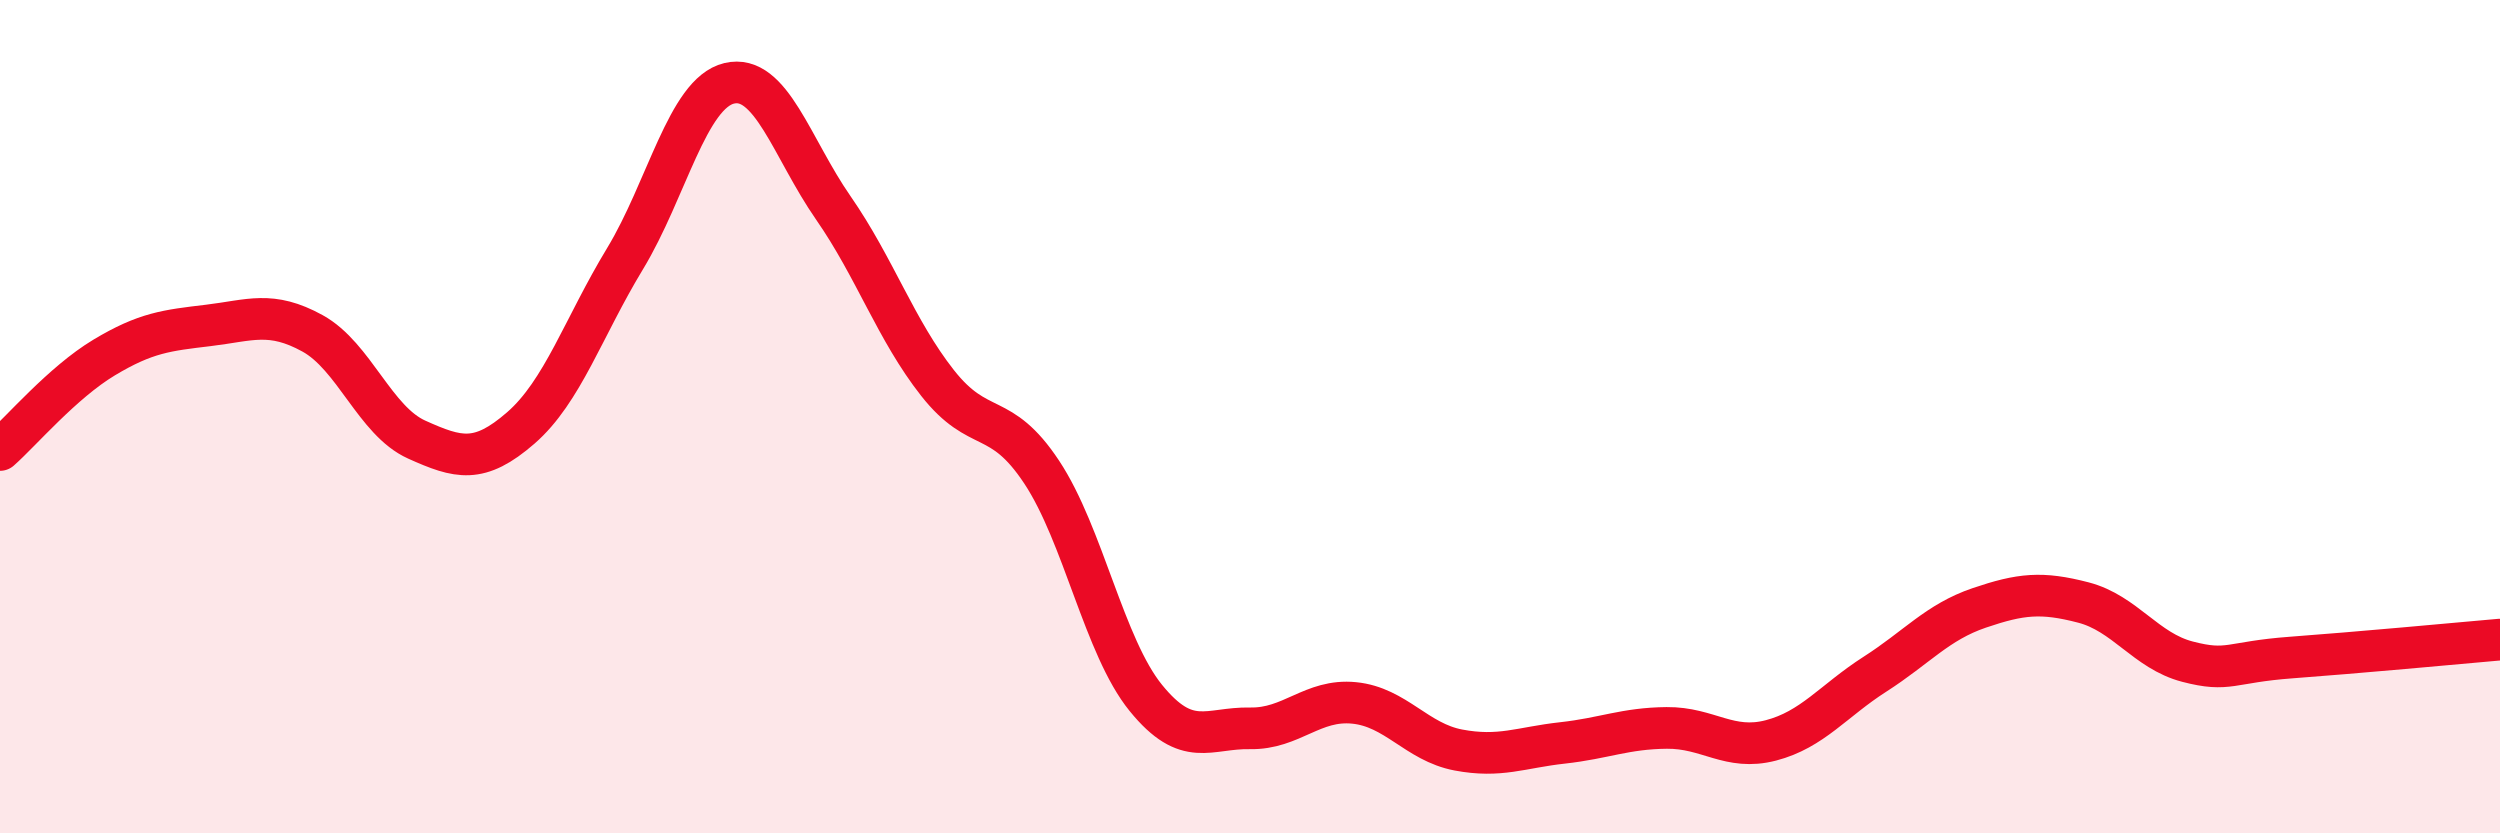
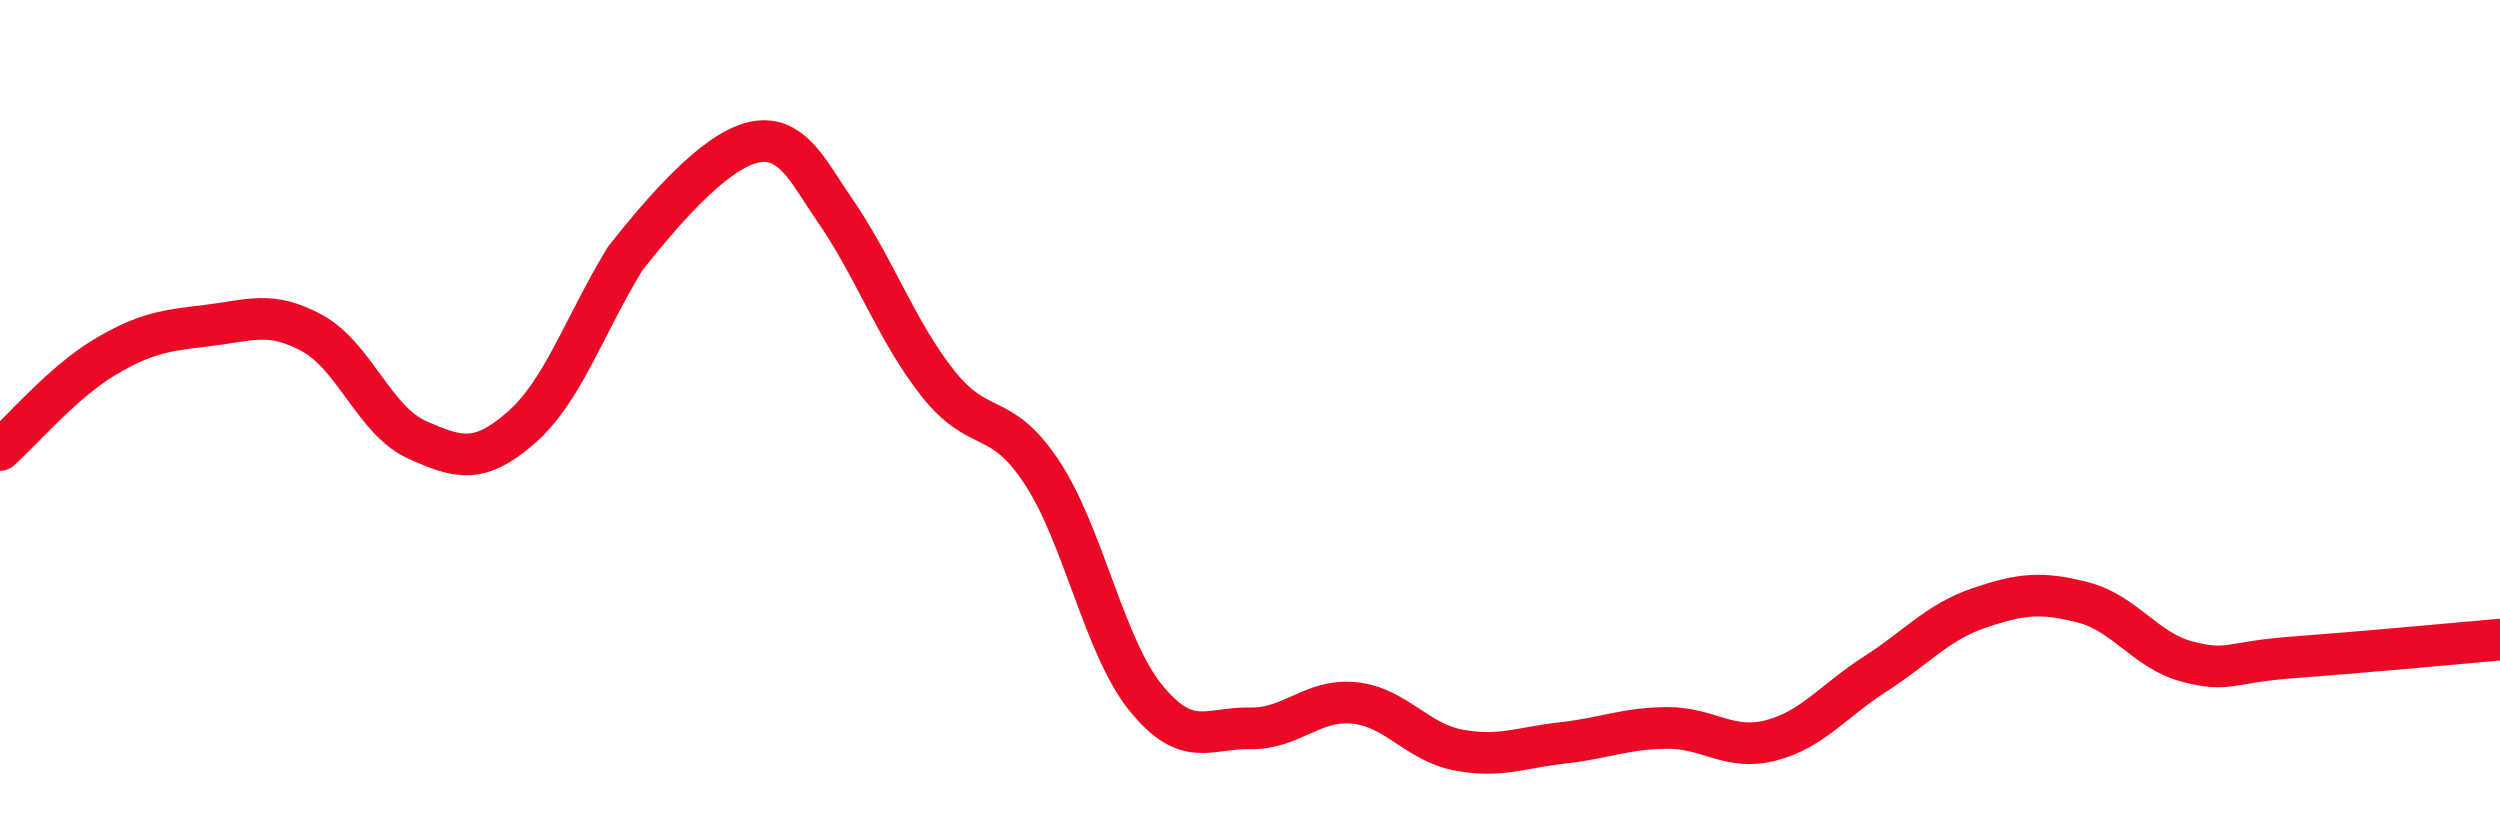
<svg xmlns="http://www.w3.org/2000/svg" width="60" height="20" viewBox="0 0 60 20">
-   <path d="M 0,10.8 C 0.5,10.36 1.5,9.18 2.5,8.58 C 3.5,7.98 4,7.93 5,7.81 C 6,7.69 6.5,7.45 7.5,8 C 8.5,8.55 9,10.1 10,10.55 C 11,11 11.5,11.14 12.5,10.27 C 13.5,9.4 14,7.86 15,6.21 C 16,4.56 16.5,2.24 17.5,2 C 18.5,1.76 19,3.55 20,4.99 C 21,6.43 21.5,7.92 22.5,9.19 C 23.5,10.46 24,9.82 25,11.33 C 26,12.84 26.5,15.52 27.5,16.75 C 28.5,17.98 29,17.46 30,17.48 C 31,17.5 31.5,16.77 32.5,16.87 C 33.5,16.97 34,17.81 35,18 C 36,18.19 36.5,17.94 37.5,17.83 C 38.5,17.72 39,17.48 40,17.47 C 41,17.46 41.5,18.03 42.5,17.77 C 43.5,17.51 44,16.82 45,16.18 C 46,15.54 46.5,14.93 47.5,14.59 C 48.5,14.25 49,14.2 50,14.46 C 51,14.72 51.5,15.62 52.5,15.88 C 53.5,16.14 53.5,15.89 55,15.78 C 56.5,15.67 59,15.44 60,15.35L60 20L0 20Z" fill="#EB0A25" opacity="0.1" stroke-linecap="round" stroke-linejoin="round" />
-   <path d="M 0,10.8 C 0.5,10.36 1.5,9.18 2.5,8.58 C 3.5,7.98 4,7.93 5,7.81 C 6,7.69 6.5,7.45 7.5,8 C 8.5,8.55 9,10.1 10,10.55 C 11,11 11.5,11.14 12.5,10.27 C 13.5,9.4 14,7.86 15,6.21 C 16,4.56 16.5,2.24 17.5,2 C 18.5,1.76 19,3.55 20,4.99 C 21,6.43 21.5,7.92 22.5,9.19 C 23.5,10.46 24,9.82 25,11.33 C 26,12.84 26.5,15.52 27.5,16.75 C 28.5,17.98 29,17.46 30,17.48 C 31,17.5 31.5,16.77 32.5,16.87 C 33.5,16.97 34,17.81 35,18 C 36,18.19 36.5,17.94 37.5,17.83 C 38.5,17.72 39,17.48 40,17.47 C 41,17.46 41.5,18.03 42.5,17.77 C 43.5,17.51 44,16.82 45,16.18 C 46,15.54 46.5,14.93 47.5,14.59 C 48.5,14.25 49,14.2 50,14.46 C 51,14.72 51.5,15.62 52.5,15.88 C 53.5,16.14 53.5,15.89 55,15.78 C 56.5,15.67 59,15.44 60,15.35" stroke="#EB0A25" stroke-width="1" fill="none" stroke-linecap="round" stroke-linejoin="round" />
+   <path d="M 0,10.8 C 0.5,10.36 1.5,9.18 2.5,8.58 C 3.5,7.98 4,7.93 5,7.81 C 6,7.69 6.5,7.45 7.5,8 C 8.5,8.55 9,10.1 10,10.55 C 11,11 11.5,11.14 12.5,10.27 C 13.5,9.4 14,7.86 15,6.21 C 18.5,1.76 19,3.55 20,4.99 C 21,6.43 21.5,7.92 22.5,9.19 C 23.5,10.46 24,9.82 25,11.33 C 26,12.84 26.5,15.52 27.5,16.75 C 28.5,17.98 29,17.46 30,17.48 C 31,17.5 31.5,16.77 32.5,16.87 C 33.5,16.97 34,17.81 35,18 C 36,18.19 36.5,17.94 37.5,17.83 C 38.5,17.72 39,17.48 40,17.47 C 41,17.46 41.5,18.03 42.5,17.77 C 43.5,17.51 44,16.82 45,16.18 C 46,15.54 46.5,14.93 47.5,14.59 C 48.5,14.25 49,14.2 50,14.46 C 51,14.72 51.5,15.62 52.5,15.88 C 53.5,16.14 53.5,15.89 55,15.78 C 56.5,15.67 59,15.44 60,15.35" stroke="#EB0A25" stroke-width="1" fill="none" stroke-linecap="round" stroke-linejoin="round" />
</svg>